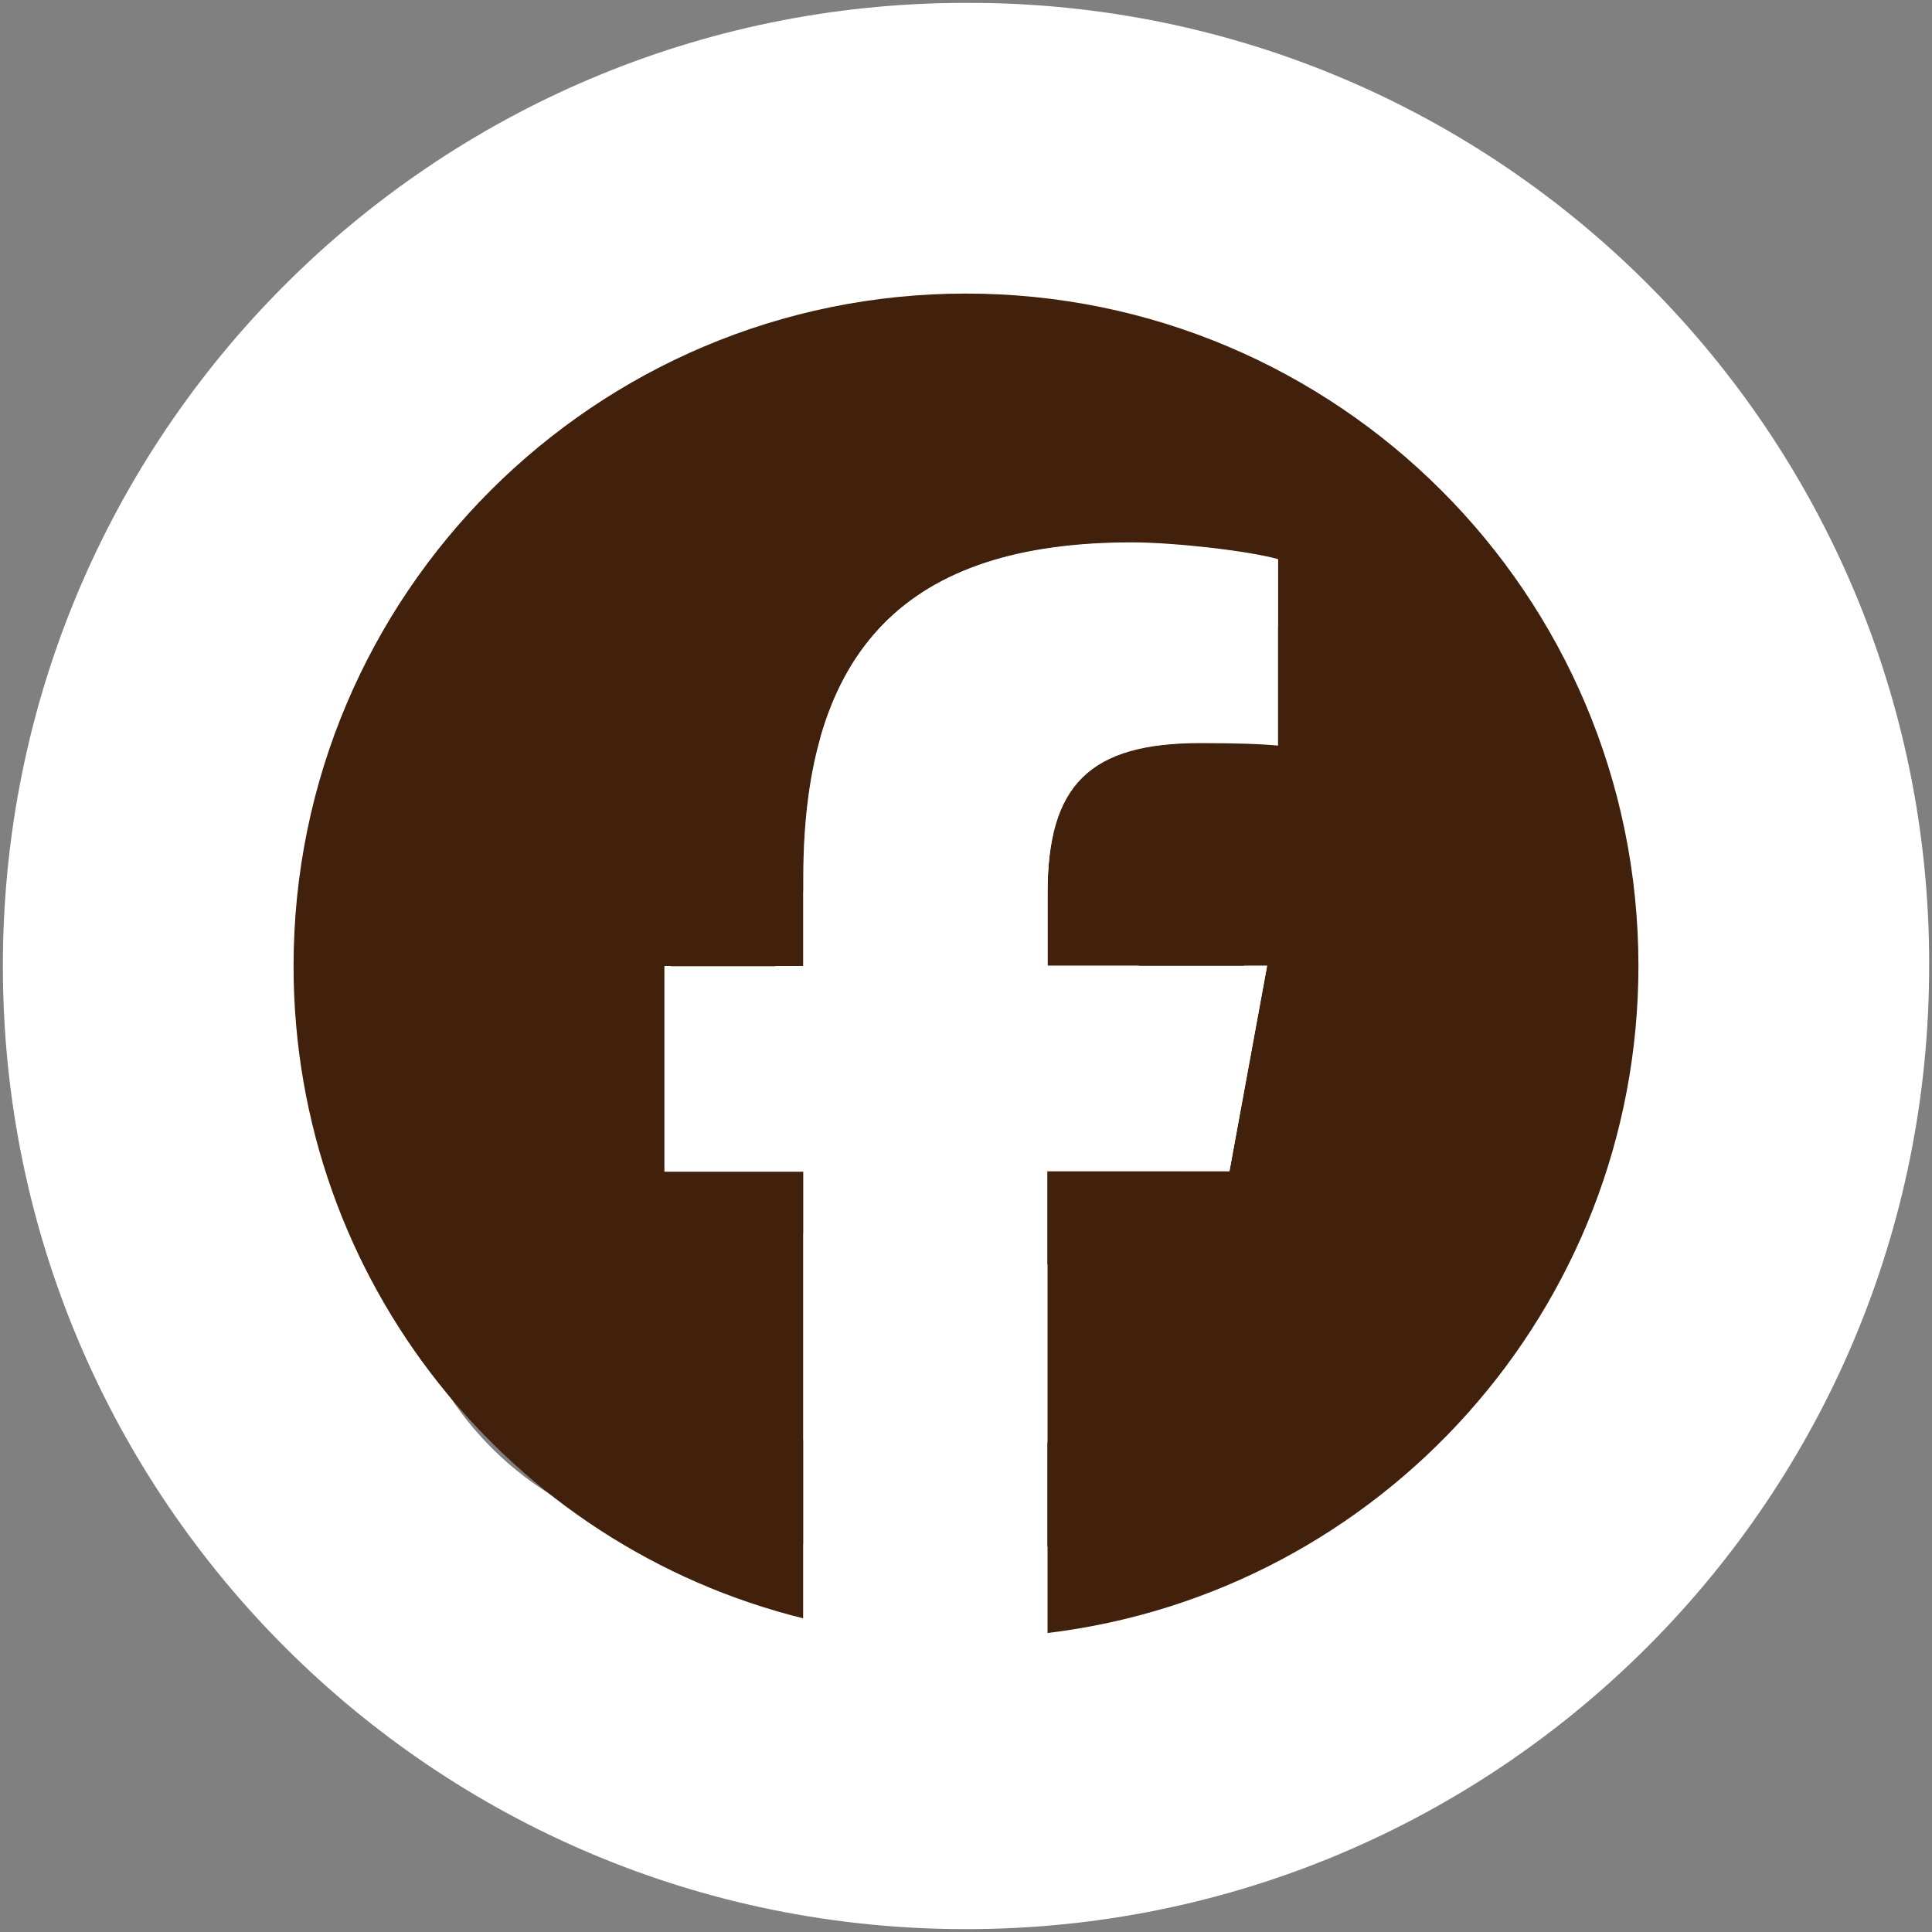
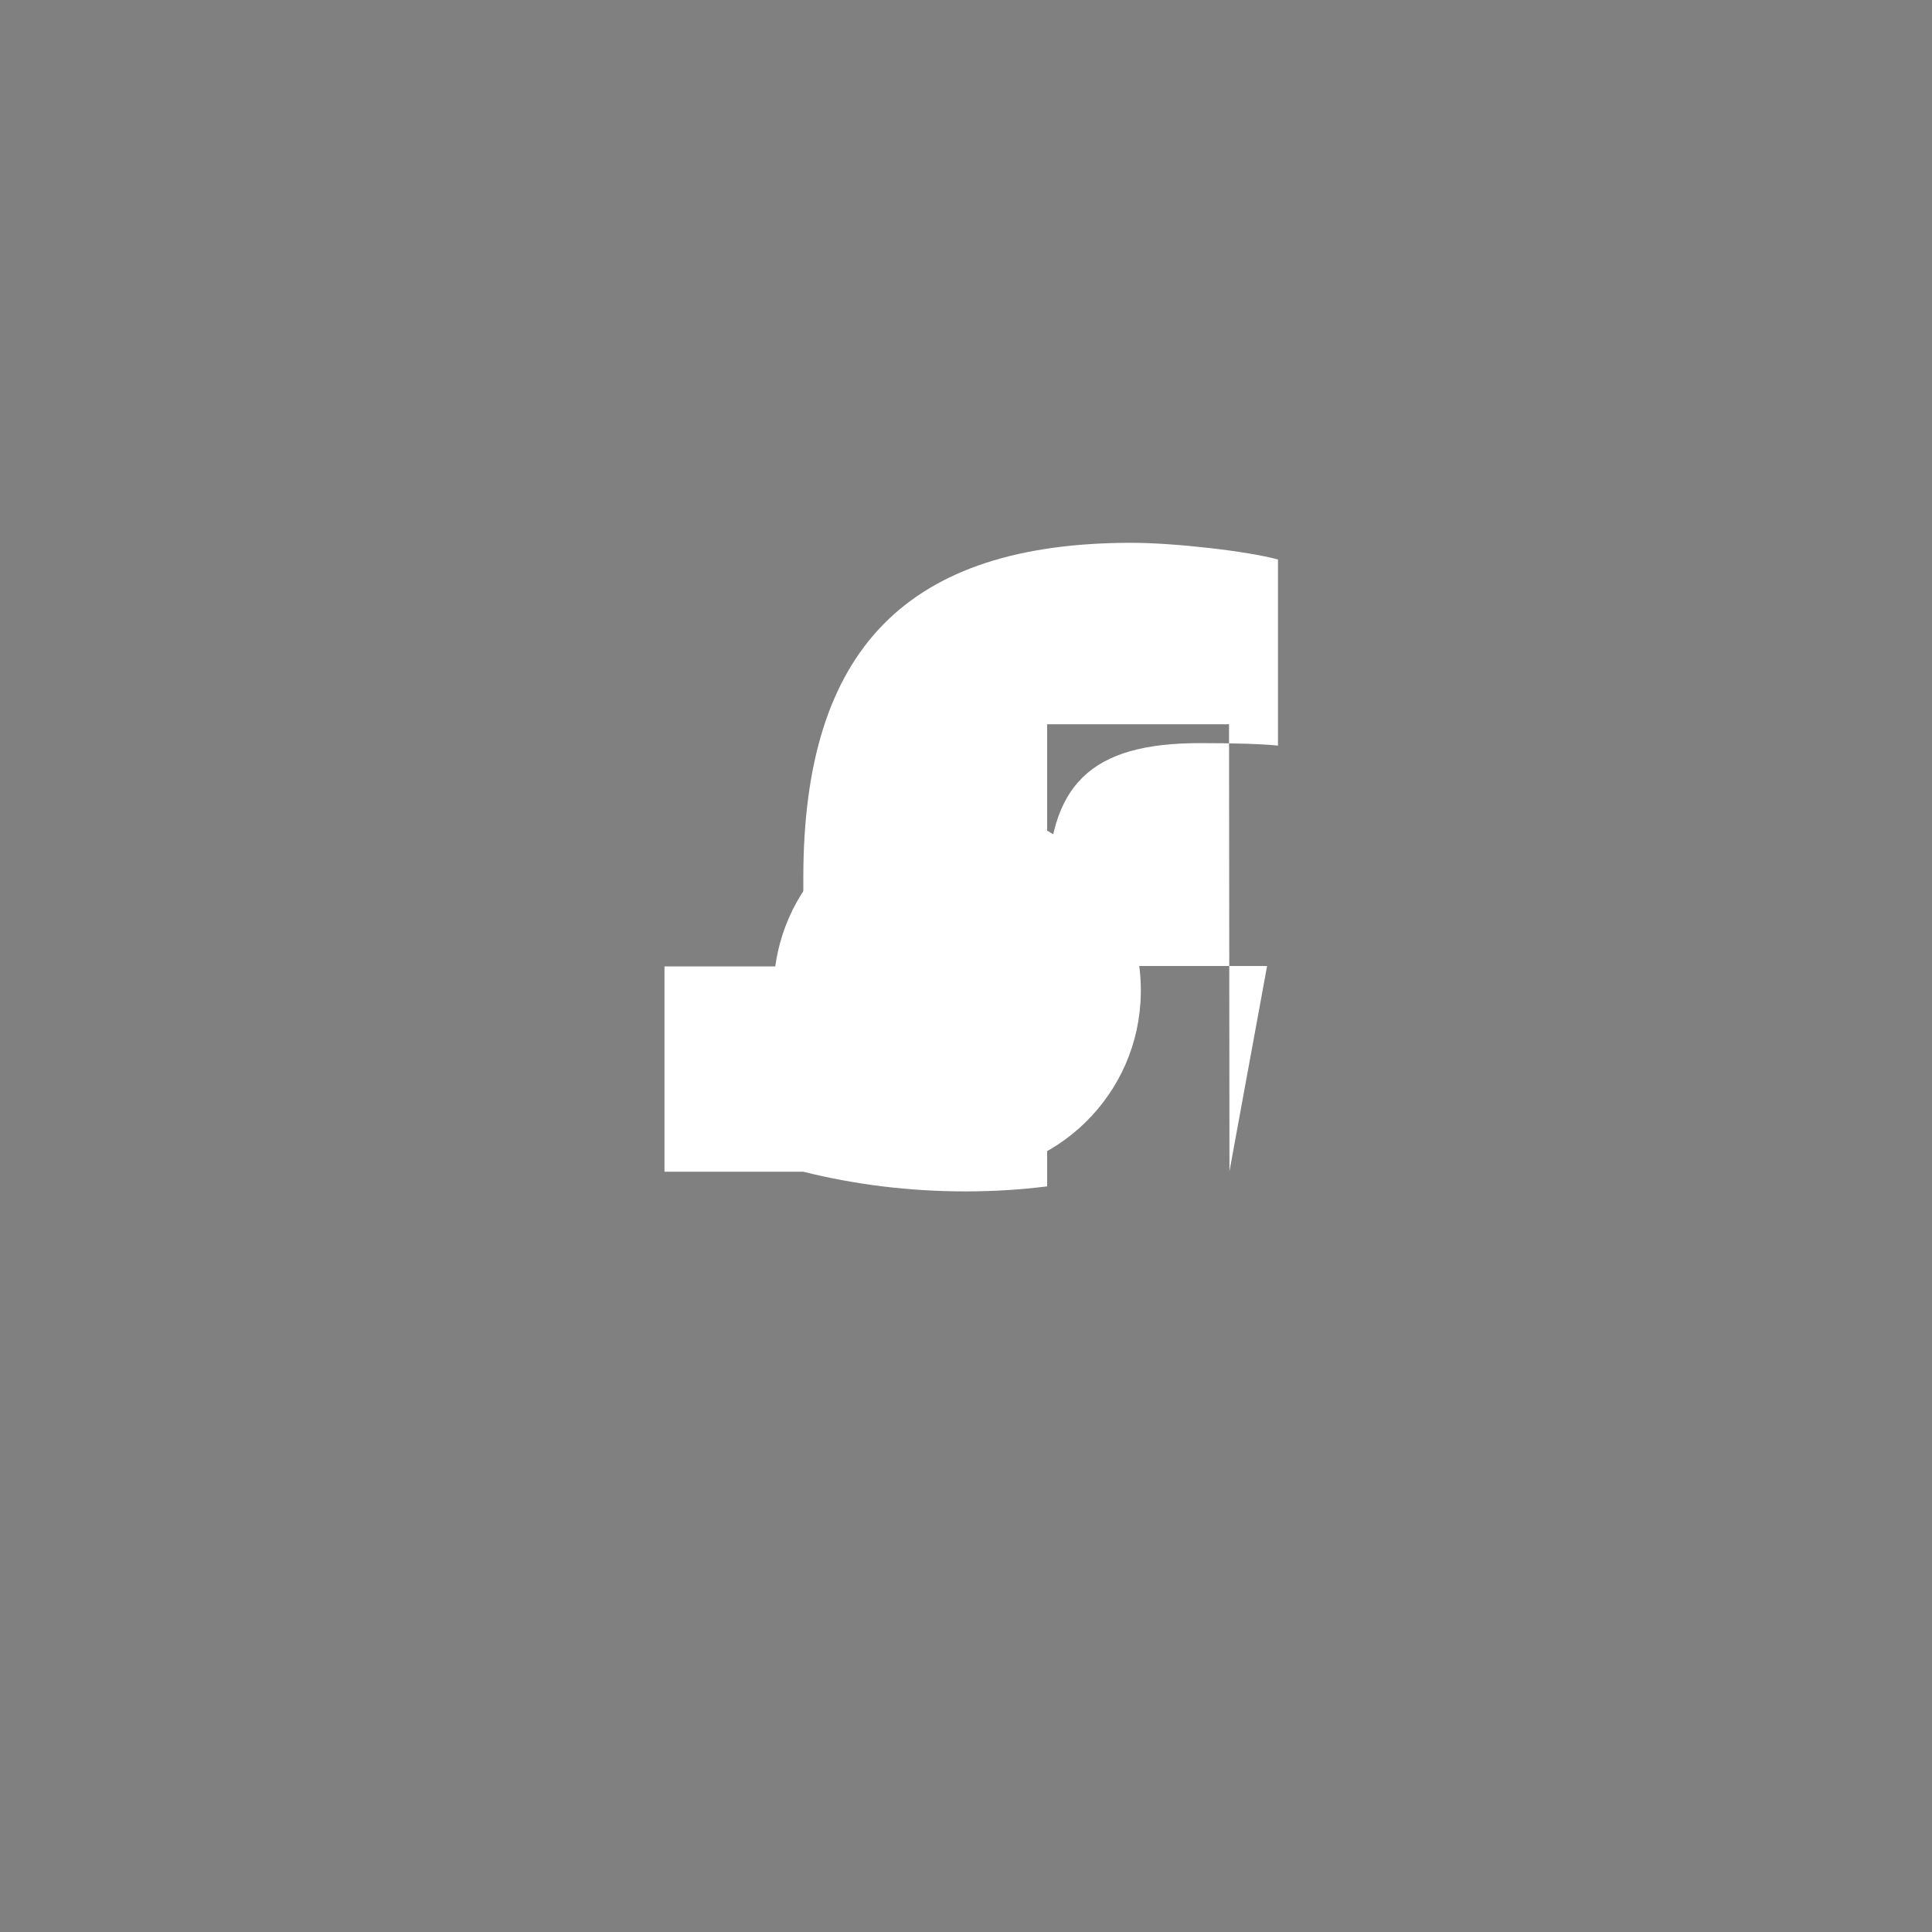
<svg xmlns="http://www.w3.org/2000/svg" id="_レイヤー_1" data-name="レイヤー 1" width="46.2" height="46.2" viewBox="0 0 46.2 46.2">
  <rect x="0" y="0" width="46.2" height="46.2" fill="#808080" stroke="none" />
  <defs>
    <style>
      .cls-1 {
        fill: none;
      }

      .cls-2 {
        fill: #fff;
      }

      .cls-3 {
        fill: #41210c;
      }

      .cls-4 {
        clip-path: url(#clippath);
      }
    </style>
    <clipPath id="clippath">
      <rect class="cls-1" x=".59" y=".59" width="45.02" height="45.02" />
    </clipPath>
  </defs>
  <g id="f">
-     <path class="cls-2" d="M28.5,12.89l-11.07-.12c-2.91-.01-5.29,2.32-5.34,5.23l-.12,11.07c-.01,2.91,2.32,5.29,5.23,5.34l11.07.12c2.91.01,5.29-2.32,5.34-5.23l.12-11.07c.08-2.87-2.18-5.26-5.05-5.34h-.18ZM22.82,30.58c-3.8-.04-6.85-3.16-6.81-6.96s3.16-6.85,6.96-6.81,6.85,3.16,6.81,6.96h0c-.04,3.8-3.16,6.84-6.96,6.81ZM30.03,18.29c-.93-.01-1.68-.76-1.68-1.68v-.03c-.03-.9.67-1.65,1.56-1.68h.15c.93.01,1.68.76,1.68,1.69v.03h0c.03.9-.67,1.65-1.56,1.68h-.15Z" />
    <path class="cls-2" d="M22.94,19.31c-2.42-.03-4.41,1.92-4.44,4.34-.03,2.42,1.92,4.41,4.34,4.44,2.42.03,4.41-1.92,4.44-4.34h0c.04-2.41-1.88-4.4-4.29-4.43h-.05Z" />
-     <path class="cls-2" d="M23.35.07C10.63-.07.2,10.13.07,22.85c-.14,12.72,10.06,23.15,22.78,23.28,12.72.14,23.15-10.06,23.28-22.78h0C46.3,10.66,36.15.23,23.46.07h-.11ZM36.2,29.33c-.05,4.3-3.56,7.73-7.86,7.69l-11.17-.12c-4.3-.05-7.73-3.56-7.69-7.86l.12-11.07c.05-4.3,3.56-7.73,7.86-7.69l11.07.12c4.3.05,7.73,3.56,7.69,7.86l-.12,11.07h.1Z" />
  </g>
  <g>
    <g class="cls-4">
-       <path class="cls-3" d="M39.18,23.1c0-8.88-7.2-16.08-16.08-16.08S7.02,14.22,7.02,23.1c0,7.54,5.19,13.87,12.19,15.6v-10.69h-3.32v-4.91h3.32v-2.12c0-5.47,2.48-8.01,7.85-8.01,1.02,0,2.78.2,3.5.4v4.45c-.38-.04-1.04-.06-1.86-.06-2.64,0-3.65,1-3.65,3.59v1.74h5.25l-.9,4.91h-4.35v11.05c7.96-.96,14.13-7.74,14.13-15.96" />
-       <path class="cls-2" d="M29.4,28.01l.9-4.91h-5.25v-1.74c0-2.6,1.02-3.59,3.65-3.59.82,0,1.48.02,1.86.06v-4.45c-.72-.2-2.48-.4-3.5-.4-5.37,0-7.85,2.54-7.85,8.01v2.12h-3.32v4.91h3.32v10.69c1.24.31,2.54.47,3.88.47.66,0,1.31-.04,1.95-.12v-11.05h4.35Z" />
+       <path class="cls-2" d="M29.4,28.01l.9-4.91h-5.25v-1.74c0-2.6,1.02-3.59,3.65-3.59.82,0,1.48.02,1.86.06v-4.45c-.72-.2-2.48-.4-3.5-.4-5.37,0-7.85,2.54-7.85,8.01v2.12h-3.32v4.91h3.32c1.24.31,2.54.47,3.88.47.66,0,1.31-.04,1.95-.12v-11.05h4.35Z" />
    </g>
    <rect class="cls-1" x=".59" y=".59" width="45.02" height="45.02" />
  </g>
</svg>